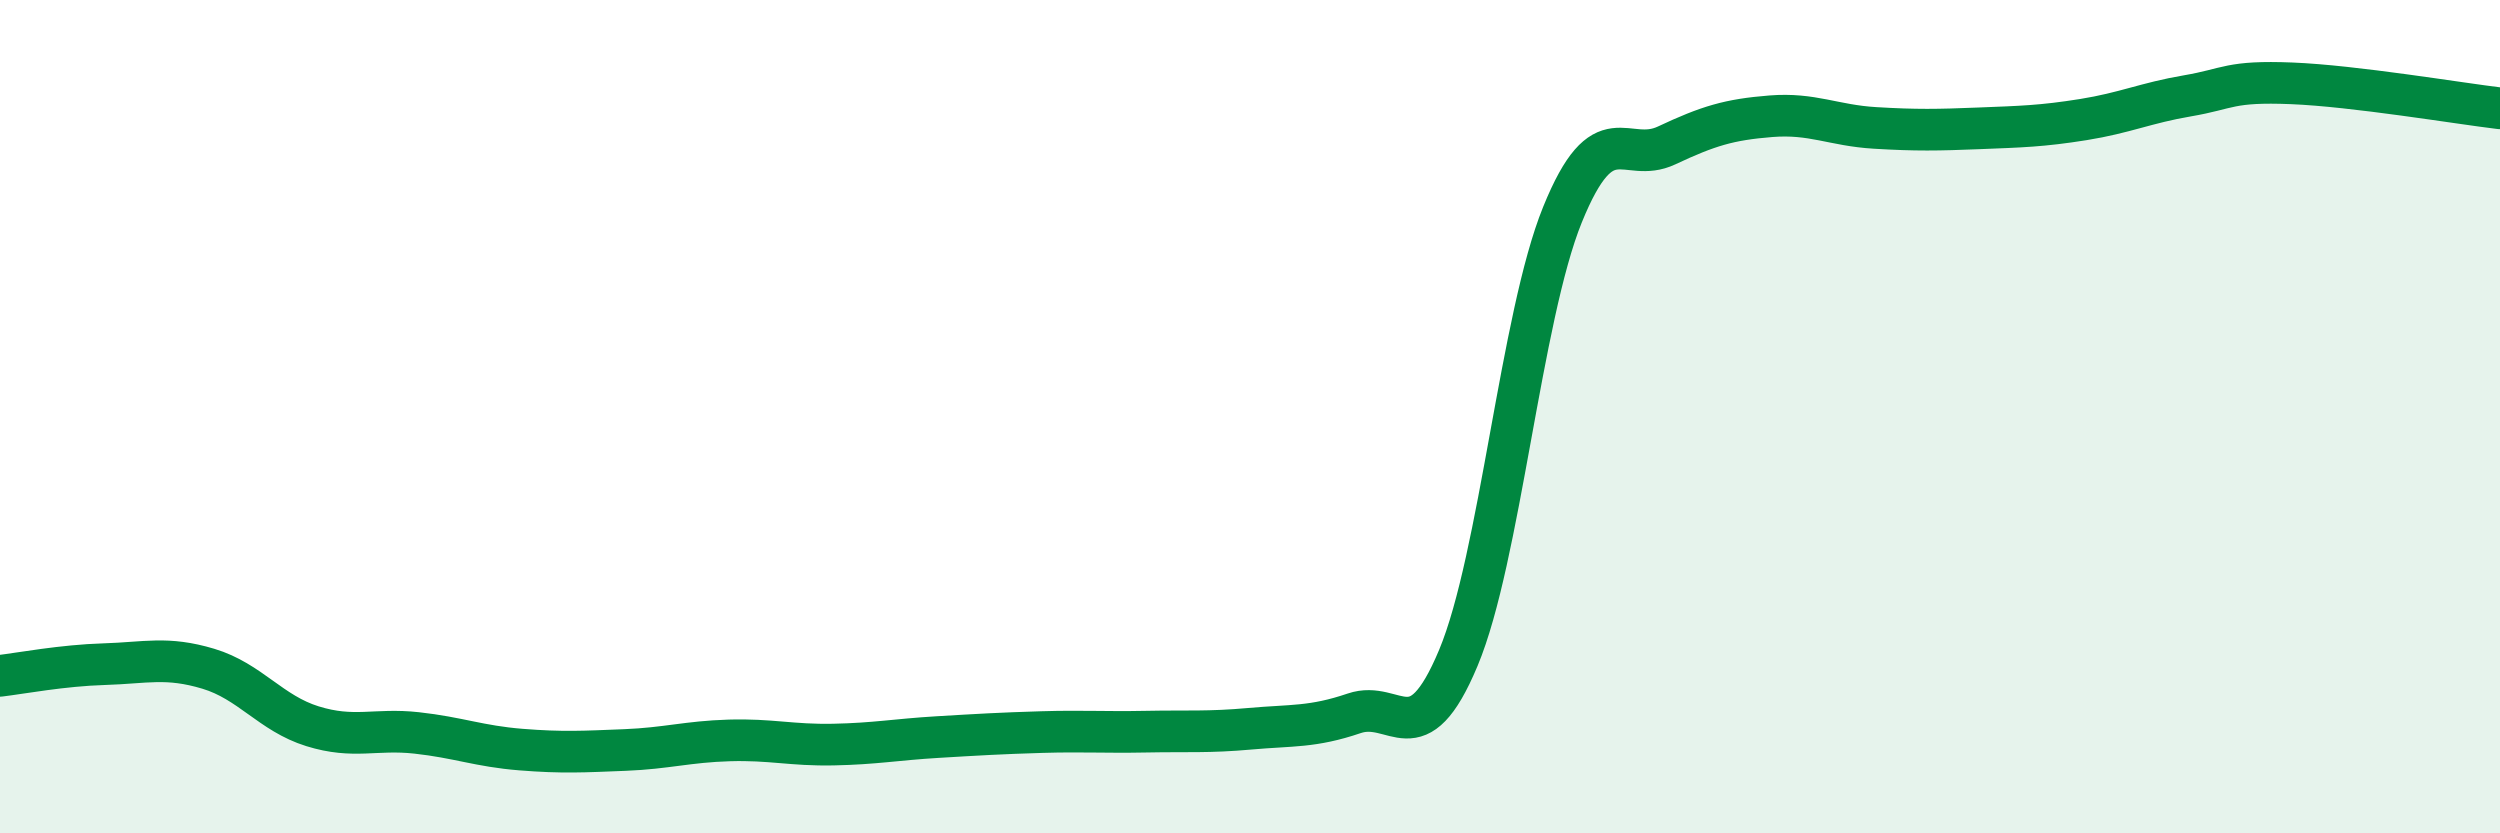
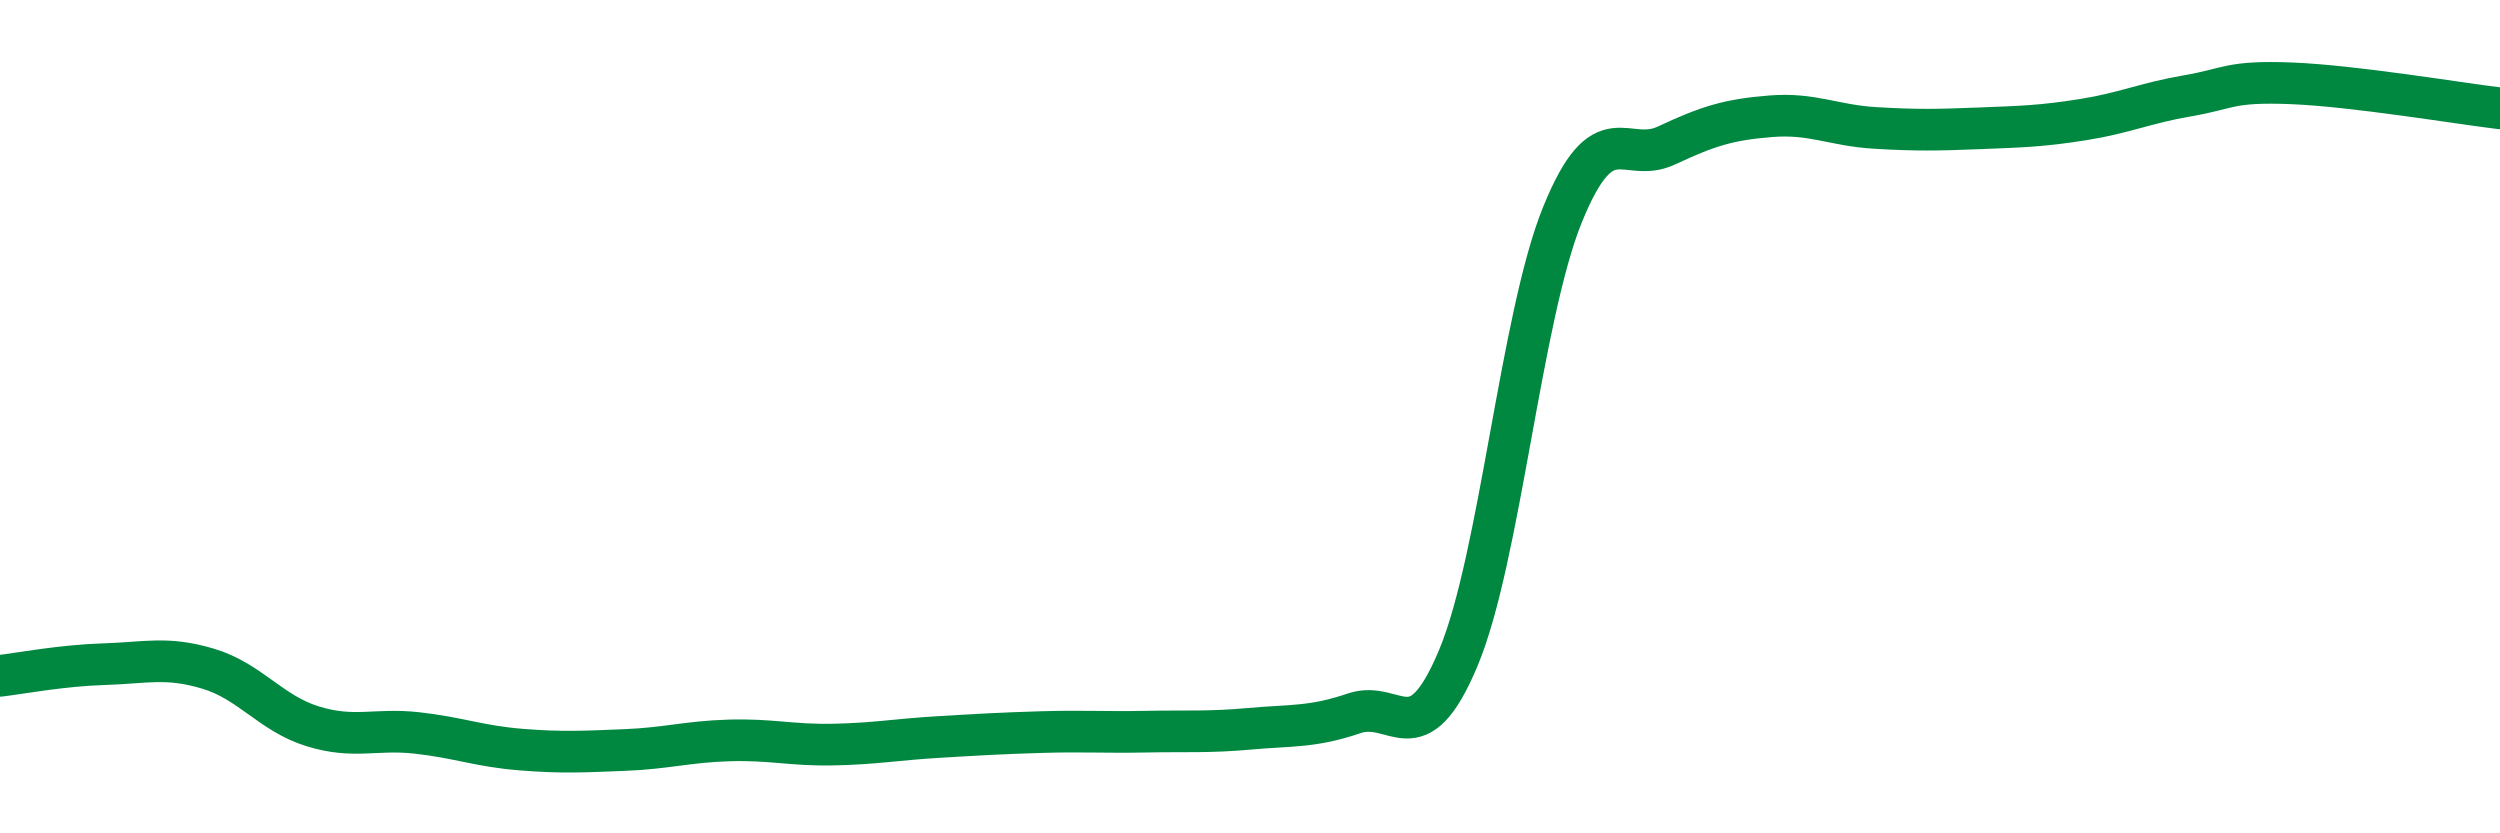
<svg xmlns="http://www.w3.org/2000/svg" width="60" height="20" viewBox="0 0 60 20">
-   <path d="M 0,16.22 C 0.5,16.16 1.5,15.97 2.5,15.94 C 3.5,15.91 4,15.75 5,16.05 C 6,16.35 6.5,17.12 7.5,17.43 C 8.5,17.74 9,17.48 10,17.59 C 11,17.7 11.5,17.91 12.5,17.99 C 13.5,18.07 14,18.04 15,18 C 16,17.96 16.5,17.8 17.5,17.77 C 18.5,17.74 19,17.89 20,17.87 C 21,17.85 21.5,17.75 22.5,17.69 C 23.5,17.63 24,17.6 25,17.57 C 26,17.54 26.5,17.58 27.5,17.56 C 28.5,17.54 29,17.58 30,17.49 C 31,17.4 31.5,17.46 32.5,17.12 C 33.5,16.78 34,18.18 35,15.79 C 36,13.4 36.5,7.61 37.5,5.15 C 38.5,2.69 39,3.96 40,3.49 C 41,3.02 41.5,2.87 42.5,2.79 C 43.5,2.71 44,3.01 45,3.07 C 46,3.13 46.5,3.12 47.5,3.08 C 48.5,3.04 49,3.03 50,2.87 C 51,2.71 51.5,2.47 52.5,2.3 C 53.5,2.13 53.5,1.94 55,2 C 56.5,2.06 59,2.48 60,2.6L60 20L0 20Z" fill="#008740" opacity="0.1" stroke-linecap="round" stroke-linejoin="round" />
  <path d="M 0,16.22 C 0.5,16.16 1.5,15.97 2.5,15.94 C 3.5,15.91 4,15.75 5,16.05 C 6,16.35 6.5,17.12 7.5,17.43 C 8.5,17.74 9,17.48 10,17.59 C 11,17.7 11.5,17.91 12.5,17.99 C 13.5,18.07 14,18.04 15,18 C 16,17.96 16.5,17.8 17.5,17.77 C 18.5,17.74 19,17.89 20,17.87 C 21,17.85 21.5,17.75 22.5,17.69 C 23.5,17.63 24,17.6 25,17.57 C 26,17.54 26.5,17.58 27.5,17.56 C 28.5,17.54 29,17.58 30,17.49 C 31,17.4 31.5,17.46 32.5,17.12 C 33.5,16.78 34,18.18 35,15.79 C 36,13.4 36.5,7.61 37.5,5.15 C 38.5,2.69 39,3.96 40,3.49 C 41,3.02 41.5,2.87 42.5,2.79 C 43.5,2.71 44,3.01 45,3.07 C 46,3.13 46.5,3.12 47.5,3.08 C 48.5,3.04 49,3.03 50,2.87 C 51,2.71 51.5,2.47 52.5,2.3 C 53.5,2.13 53.5,1.94 55,2 C 56.5,2.06 59,2.48 60,2.6" stroke="#008740" stroke-width="1" fill="none" stroke-linecap="round" stroke-linejoin="round" />
</svg>